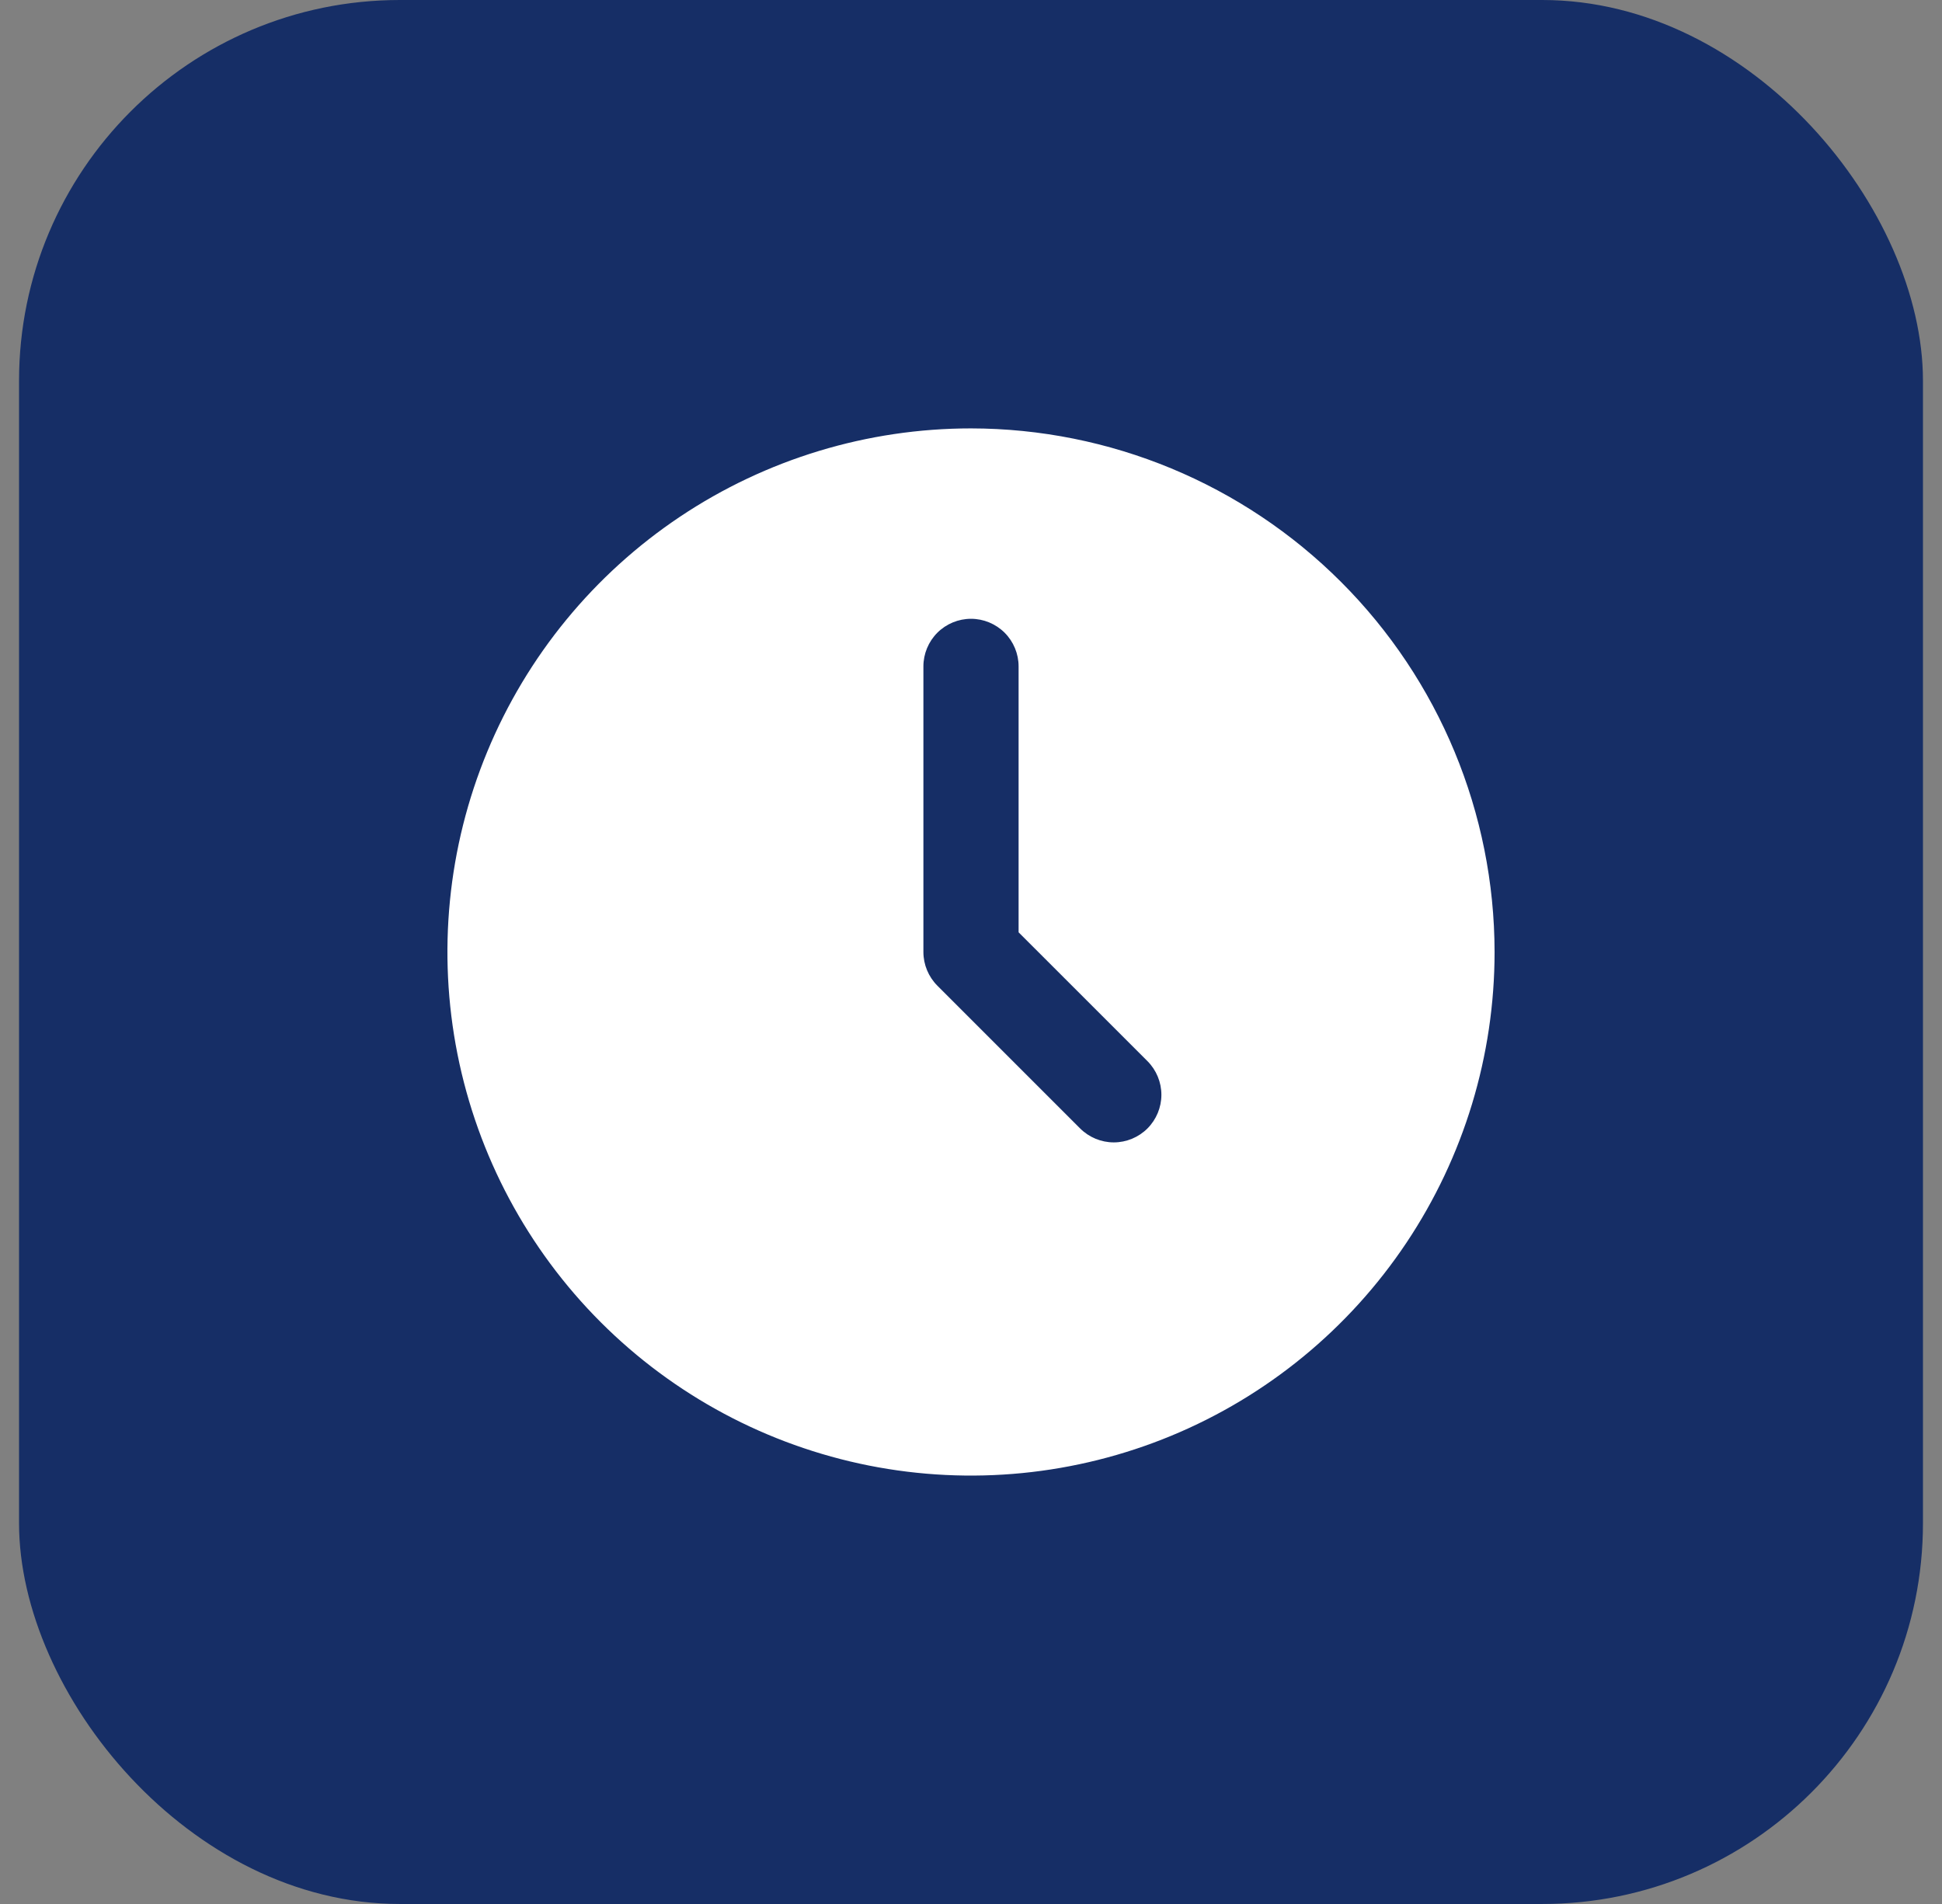
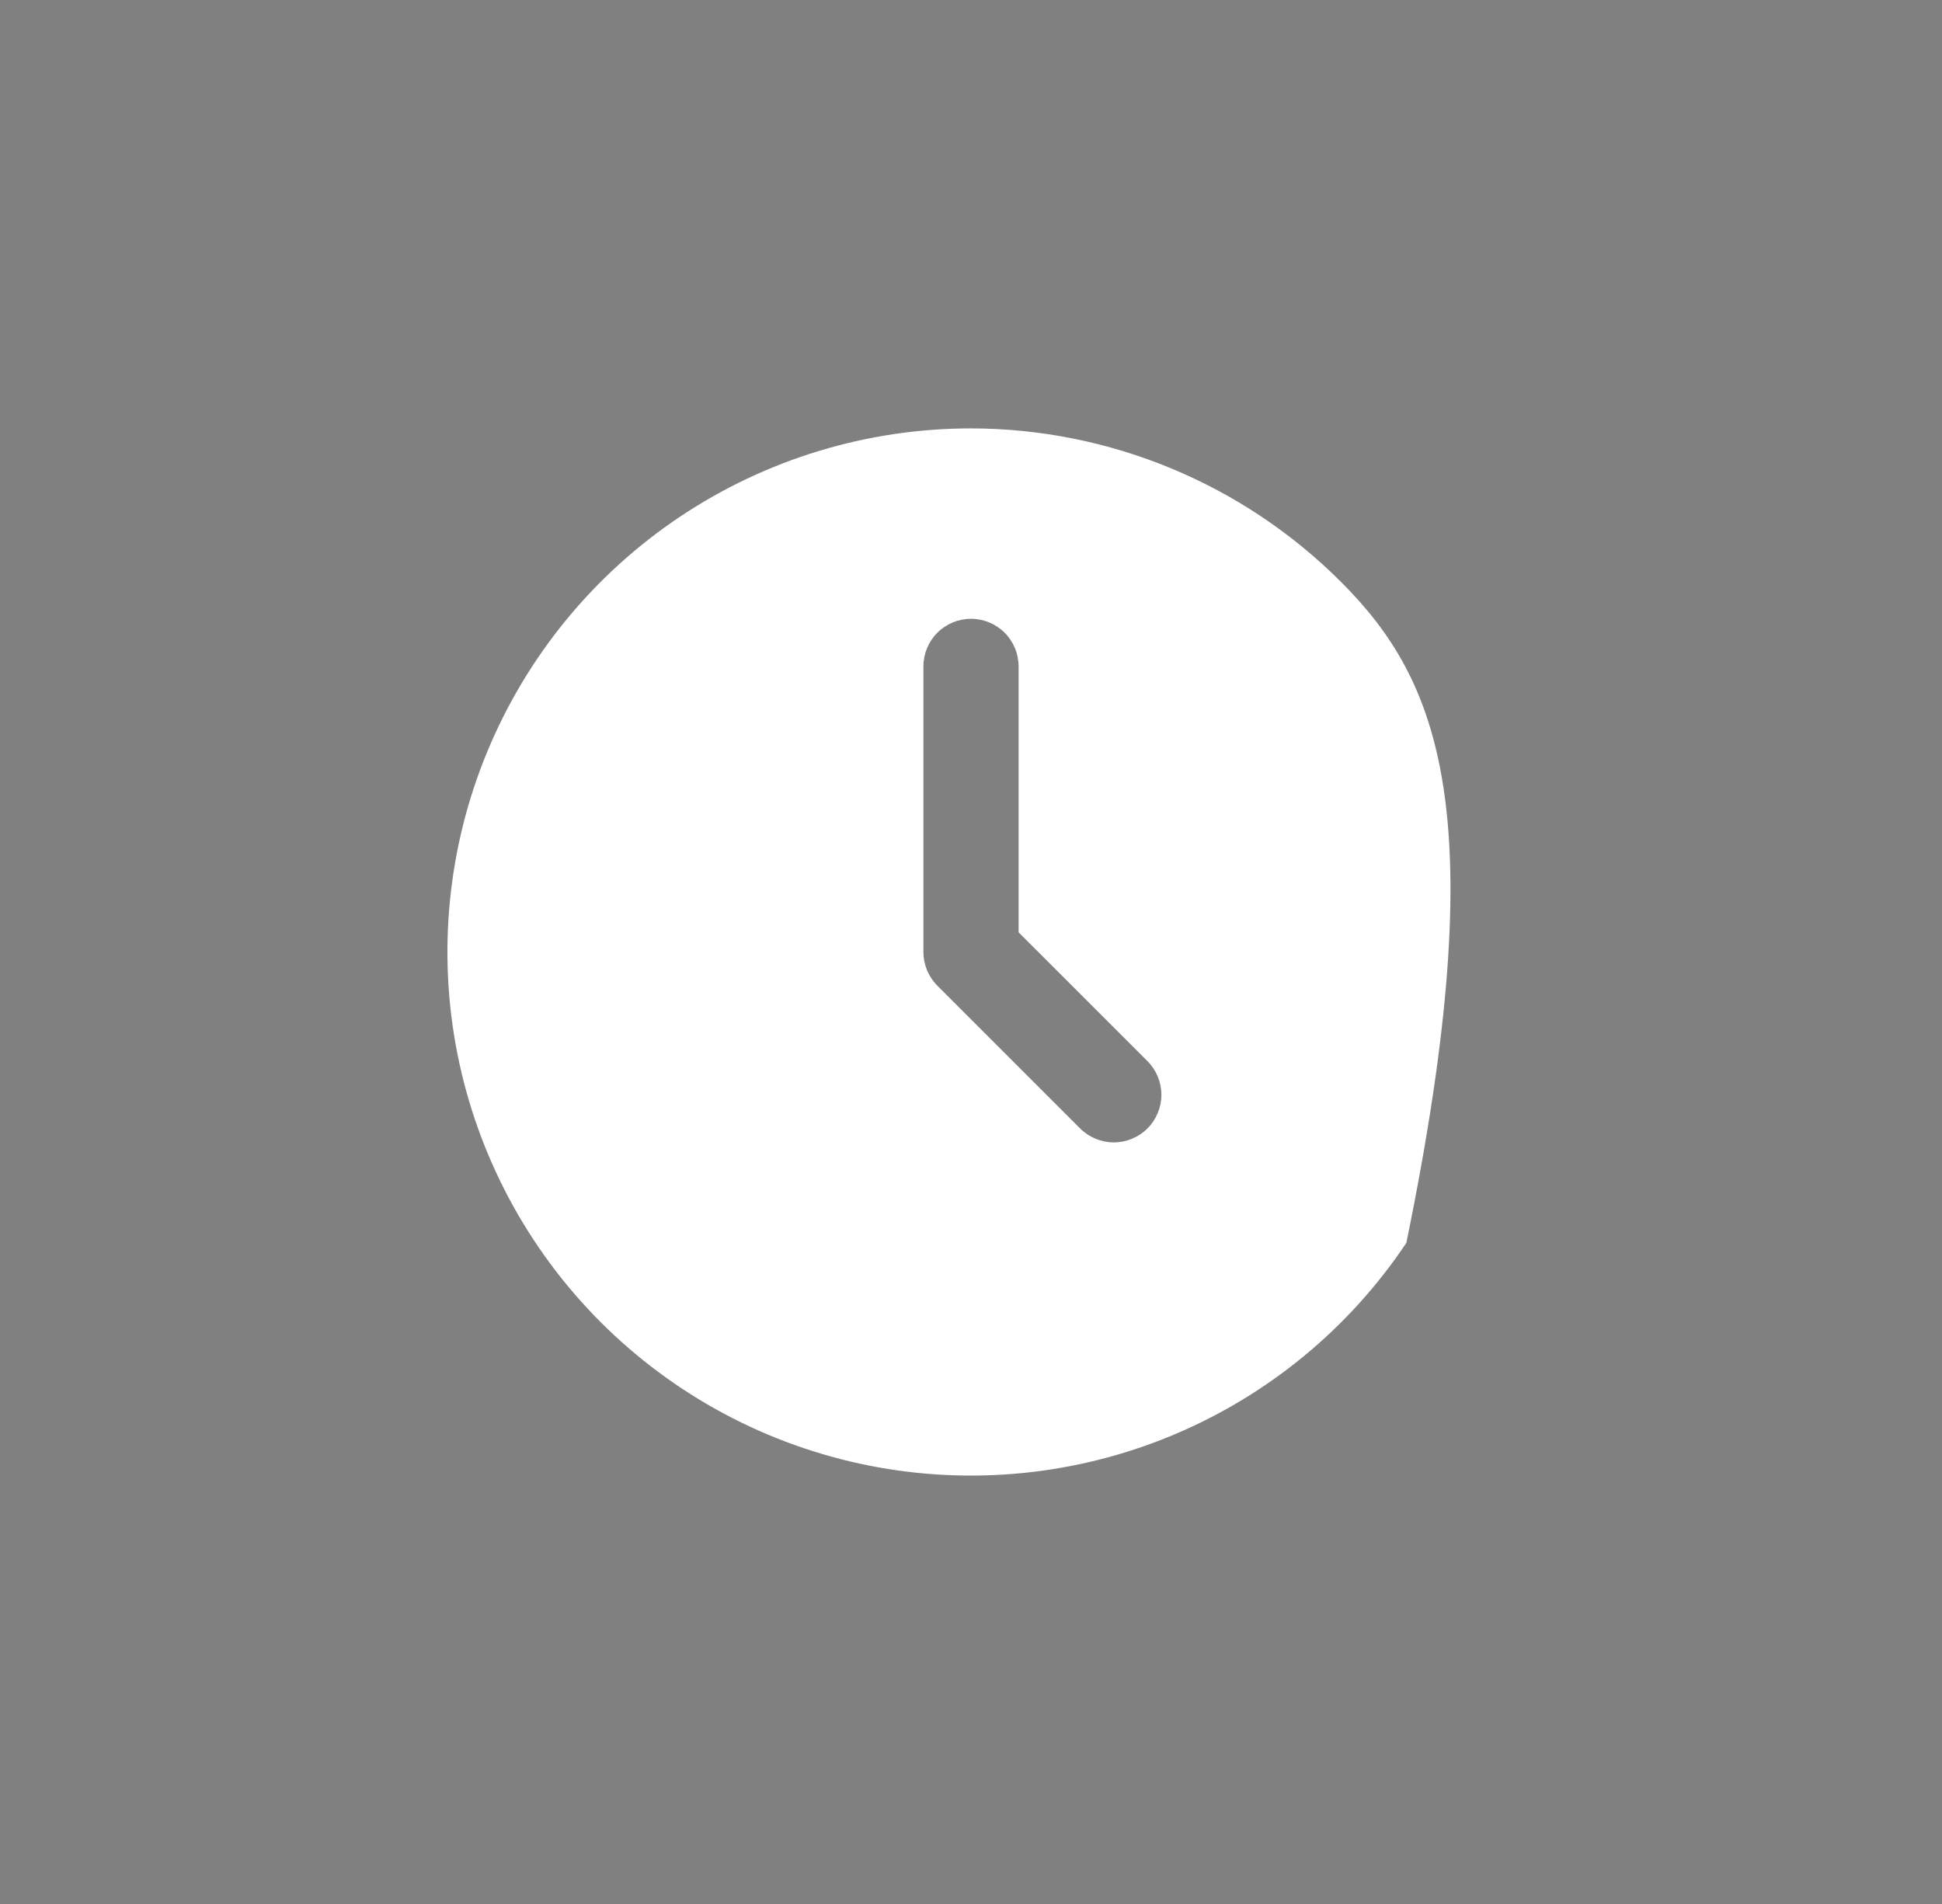
<svg xmlns="http://www.w3.org/2000/svg" width="51" height="50" viewBox="0 0 51 50" fill="none">
  <rect x="0" y="0" width="51" height="50" fill="#808080" stroke="none" />
-   <rect x="0.5" width="50" height="50" rx="10" fill="#162E66" />
-   <path d="M25.5 11.25C22.78 11.25 20.122 12.056 17.861 13.567C15.6 15.078 13.837 17.226 12.797 19.738C11.756 22.251 11.484 25.015 12.014 27.683C12.545 30.35 13.854 32.8 15.777 34.723C17.7 36.646 20.15 37.955 22.817 38.486C25.485 39.016 28.249 38.744 30.762 37.703C33.274 36.663 35.422 34.9 36.933 32.639C38.444 30.378 39.25 27.72 39.25 25C39.246 21.355 37.796 17.86 35.218 15.282C32.64 12.704 29.145 11.254 25.5 11.25ZM30.134 29.634C29.899 29.868 29.581 30 29.25 30C28.919 30 28.601 29.868 28.366 29.634L24.616 25.884C24.382 25.649 24.25 25.331 24.25 25V17.5C24.25 17.169 24.382 16.851 24.616 16.616C24.851 16.382 25.169 16.25 25.5 16.25C25.831 16.25 26.149 16.382 26.384 16.616C26.618 16.851 26.75 17.169 26.75 17.5V24.483L30.134 27.866C30.368 28.101 30.5 28.419 30.5 28.75C30.5 29.081 30.368 29.399 30.134 29.634Z" fill="white" />
+   <path d="M25.5 11.25C22.78 11.25 20.122 12.056 17.861 13.567C15.6 15.078 13.837 17.226 12.797 19.738C11.756 22.251 11.484 25.015 12.014 27.683C12.545 30.35 13.854 32.8 15.777 34.723C17.7 36.646 20.15 37.955 22.817 38.486C25.485 39.016 28.249 38.744 30.762 37.703C33.274 36.663 35.422 34.9 36.933 32.639C39.246 21.355 37.796 17.86 35.218 15.282C32.64 12.704 29.145 11.254 25.5 11.25ZM30.134 29.634C29.899 29.868 29.581 30 29.25 30C28.919 30 28.601 29.868 28.366 29.634L24.616 25.884C24.382 25.649 24.25 25.331 24.25 25V17.5C24.25 17.169 24.382 16.851 24.616 16.616C24.851 16.382 25.169 16.25 25.5 16.25C25.831 16.25 26.149 16.382 26.384 16.616C26.618 16.851 26.75 17.169 26.75 17.5V24.483L30.134 27.866C30.368 28.101 30.5 28.419 30.5 28.75C30.5 29.081 30.368 29.399 30.134 29.634Z" fill="white" />
</svg>